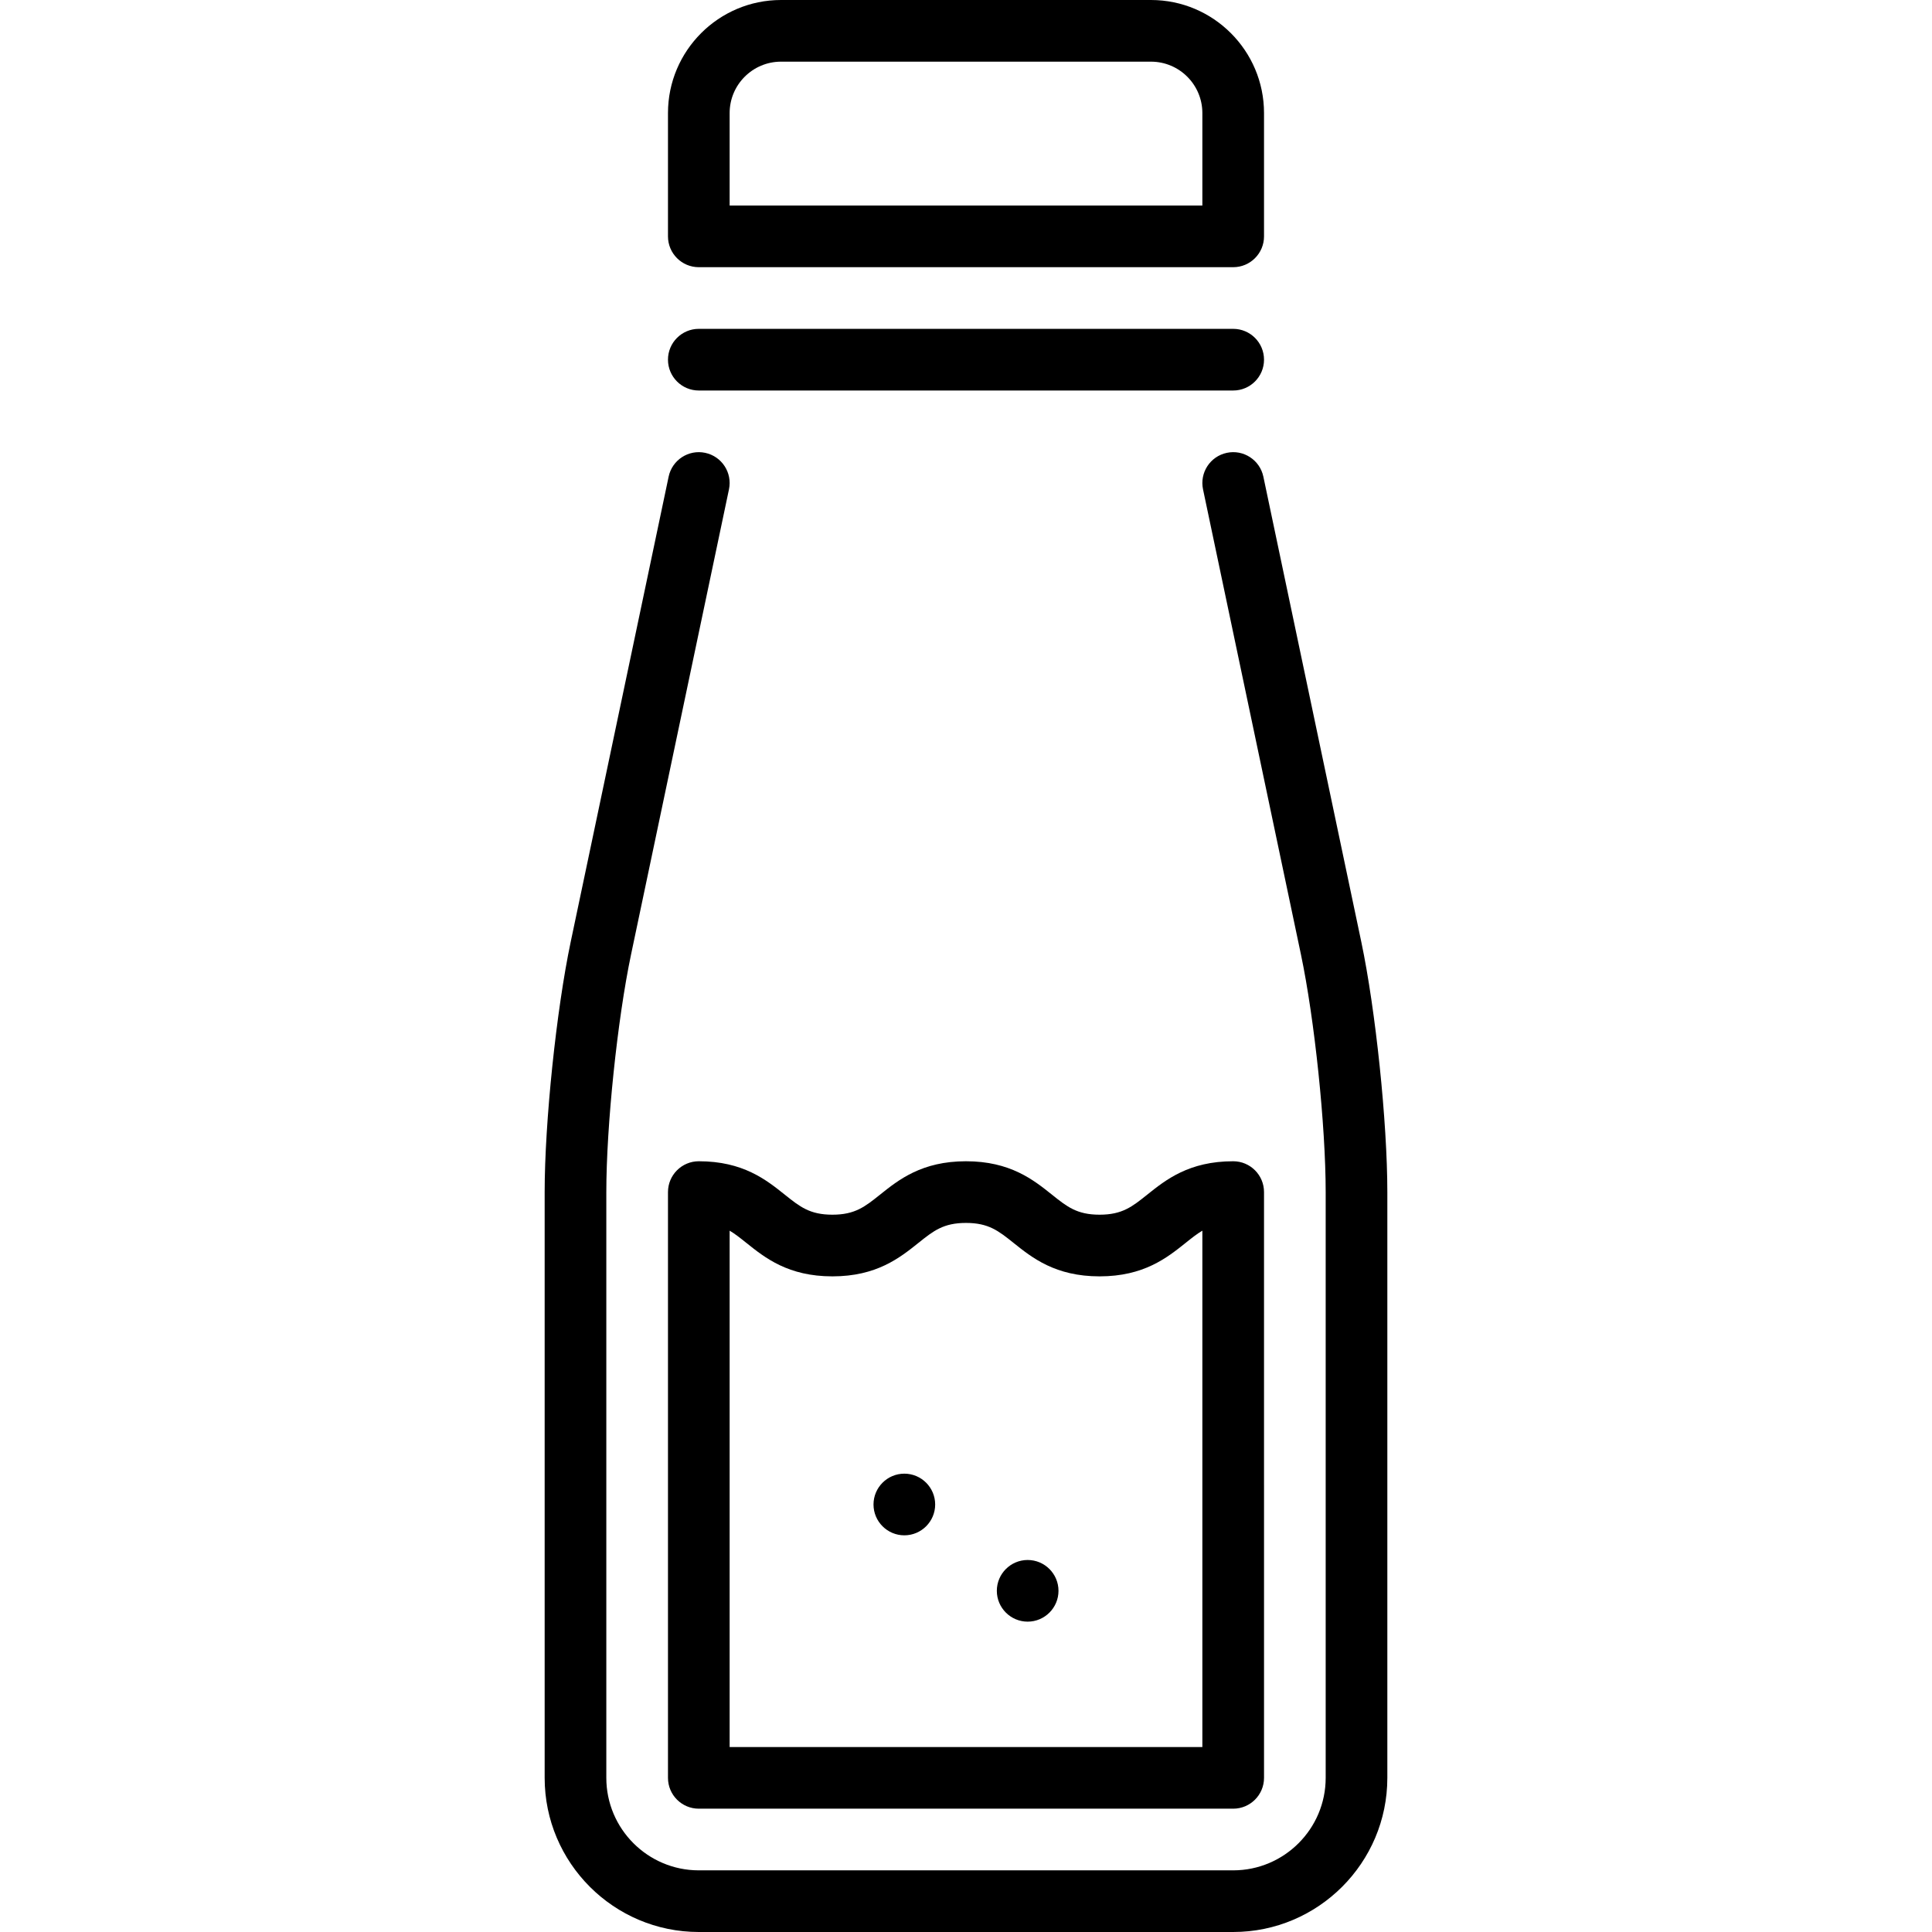
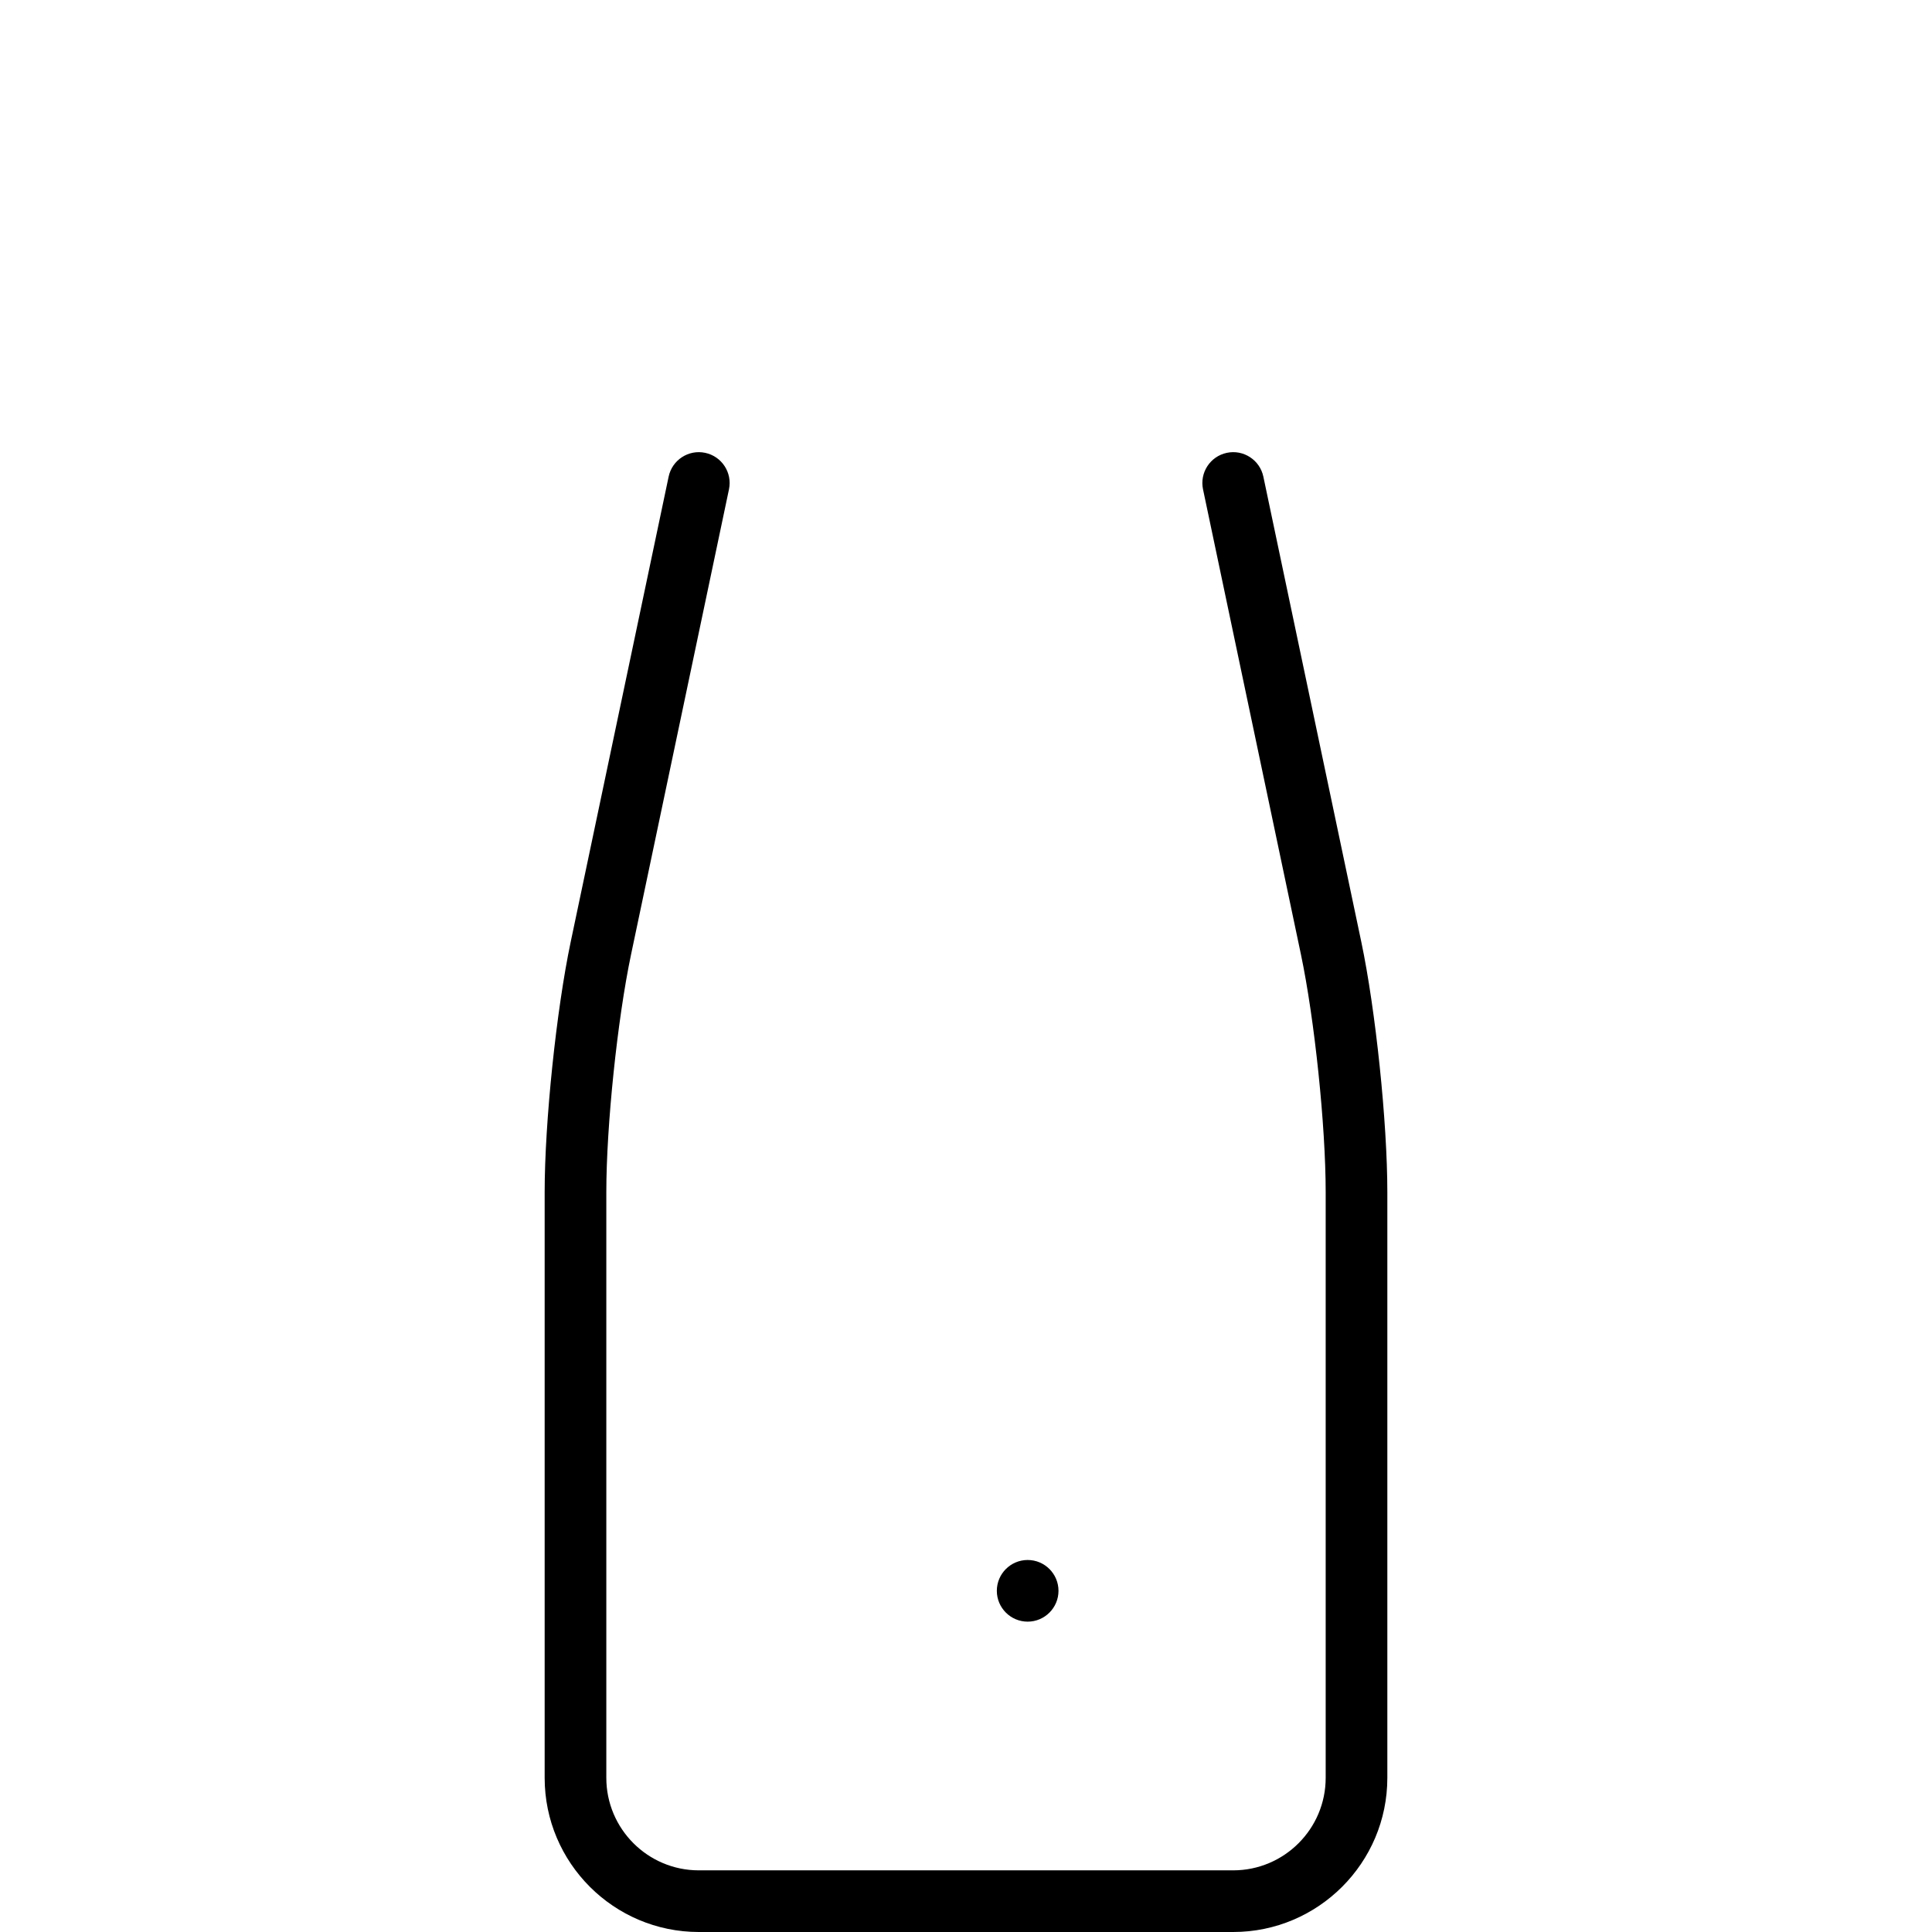
<svg xmlns="http://www.w3.org/2000/svg" fill="#000000" height="800px" width="800px" version="1.1" id="Capa_1" viewBox="0 0 470 470" xml:space="preserve">
  <g>
    <path d="M331.158,229.099l-23.819-113.144c-0.853-4.053-4.834-6.654-8.884-5.794c-4.054,0.854-6.647,4.831-5.794,8.884   l23.819,113.144c3.319,15.767,6.02,41.7,6.02,57.812v142.5c0,12.406-10.094,22.5-22.5,22.5H170c-12.406,0-22.5-10.094-22.5-22.5   V290c0-16.111,2.7-42.045,6.02-57.812l23.819-113.144c0.854-4.053-1.74-8.03-5.794-8.884c-4.047-0.857-8.03,1.74-8.884,5.794   l-23.819,113.144c-3.497,16.608-6.342,43.929-6.342,60.901v142.5c0,20.678,16.822,37.5,37.5,37.5h130   c20.678,0,37.5-16.822,37.5-37.5V290C337.5,273.027,334.655,245.707,331.158,229.099z" />
-     <path d="M220,358.5c-4.135,0-7.5,3.365-7.5,7.5s3.365,7.5,7.5,7.5s7.5-3.365,7.5-7.5S224.135,358.5,220,358.5z" />
    <path d="M242.5,387c0,4.135,3.365,7.5,7.5,7.5s7.5-3.365,7.5-7.5s-3.365-7.5-7.5-7.5S242.5,382.865,242.5,387z" />
-     <path d="M234.996,282.5c-10.756,0-16.399,4.516-20.935,8.144c-3.655,2.925-6.07,4.856-11.563,4.856s-7.908-1.932-11.563-4.856   c-4.535-3.628-10.179-8.144-20.935-8.144c-4.143,0-7.5,3.357-7.5,7.5v142.5c0,4.143,3.357,7.5,7.5,7.5h130   c4.143,0,7.5-3.357,7.5-7.5V290c0-4.143-3.357-7.5-7.5-7.5c-10.756,0-16.4,4.516-20.936,8.144   c-3.656,2.925-6.071,4.856-11.566,4.856s-7.91-1.932-11.566-4.856C251.396,287.016,245.752,282.5,234.996,282.5z M288.434,302.356   c1.462-1.169,2.726-2.18,4.066-2.972V425h-115V299.386c1.34,0.792,2.603,1.802,4.063,2.971c4.535,3.628,10.179,8.144,20.935,8.144   s16.399-4.516,20.935-8.144c3.655-2.925,6.07-4.856,11.563-4.856c5.495,0,7.91,1.932,11.566,4.856   c4.535,3.628,10.18,8.144,20.936,8.144S283.898,305.984,288.434,302.356z" />
-     <path d="M170,65h130c4.143,0,7.5-3.357,7.5-7.5v-30C307.5,12.337,295.163,0,280,0h-90c-15.163,0-27.5,12.337-27.5,27.5v30   C162.5,61.643,165.857,65,170,65z M177.5,27.5c0-6.893,5.607-12.5,12.5-12.5h90c6.893,0,12.5,5.607,12.5,12.5V50h-115V27.5z" />
-     <path d="M170,95h130c4.143,0,7.5-3.357,7.5-7.5S304.143,80,300,80H170c-4.143,0-7.5,3.357-7.5,7.5S165.857,95,170,95z" />
  </g>
</svg>